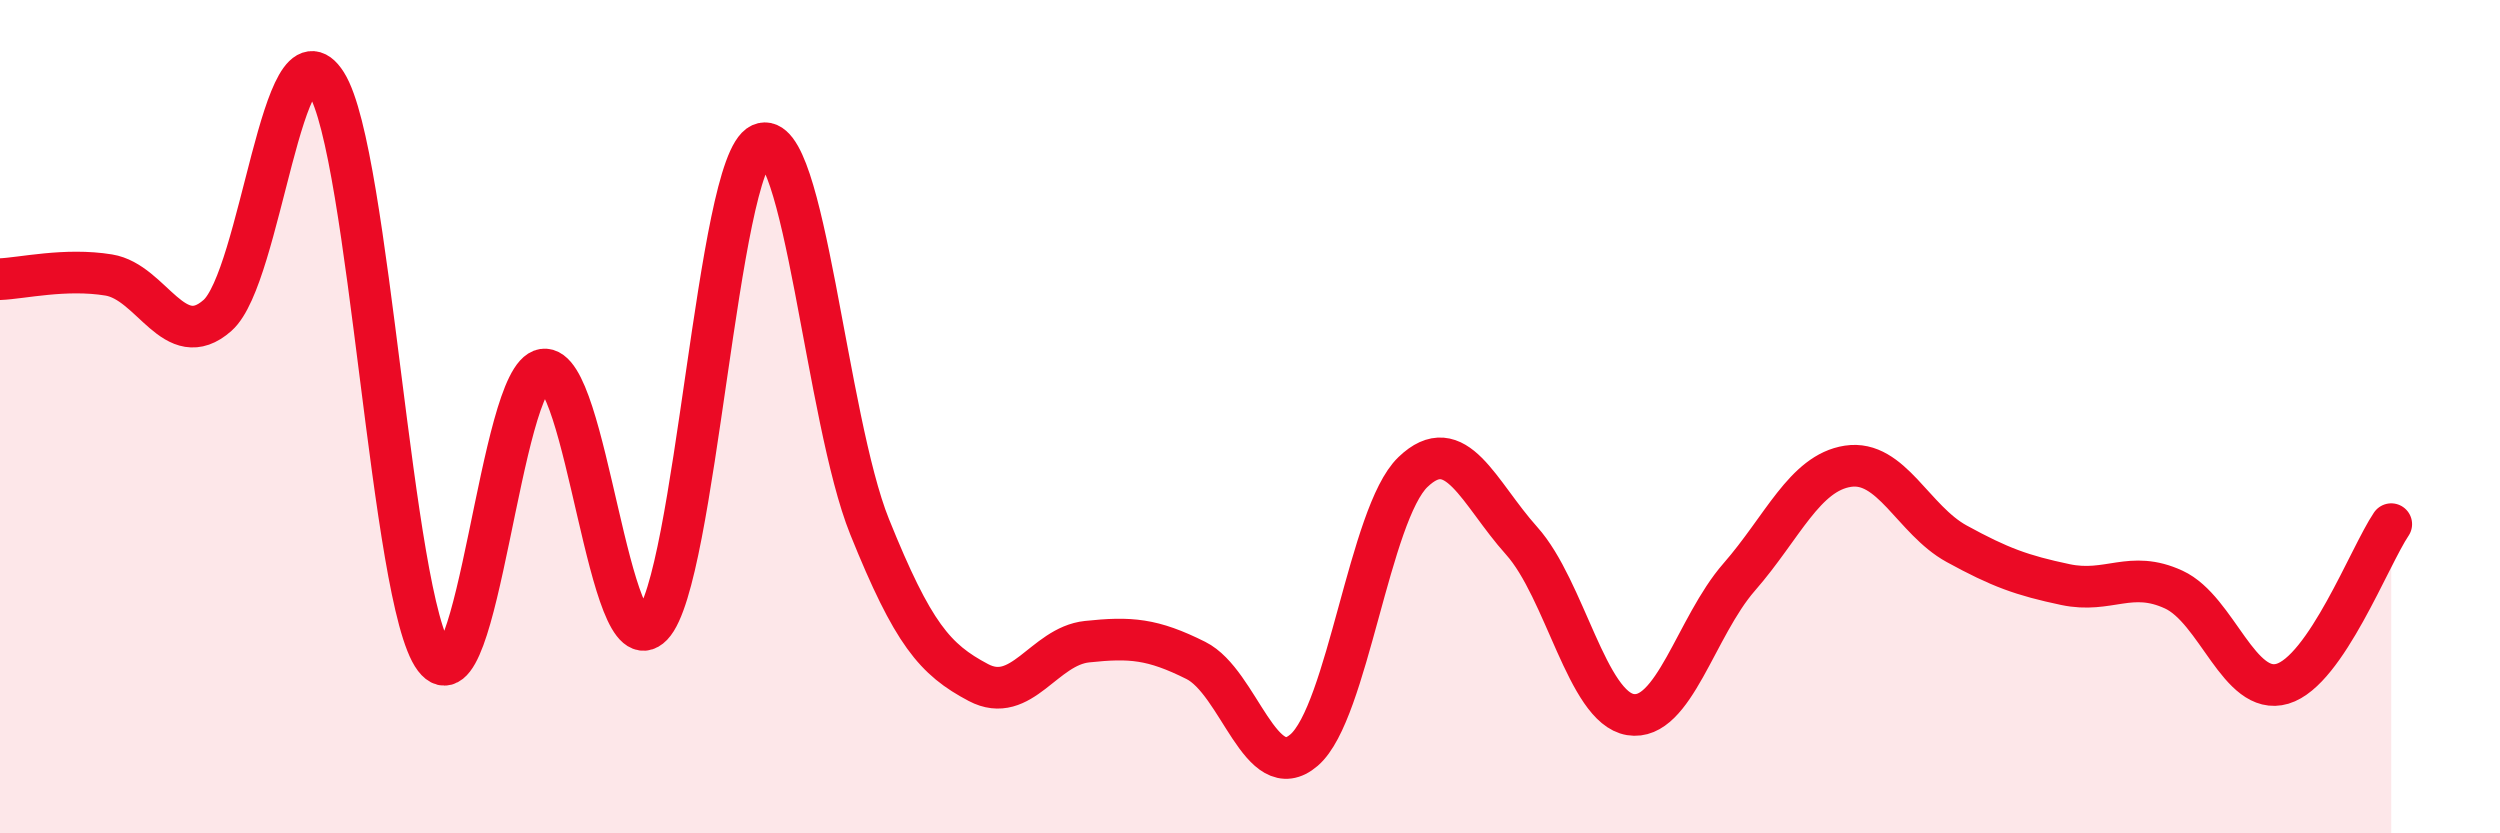
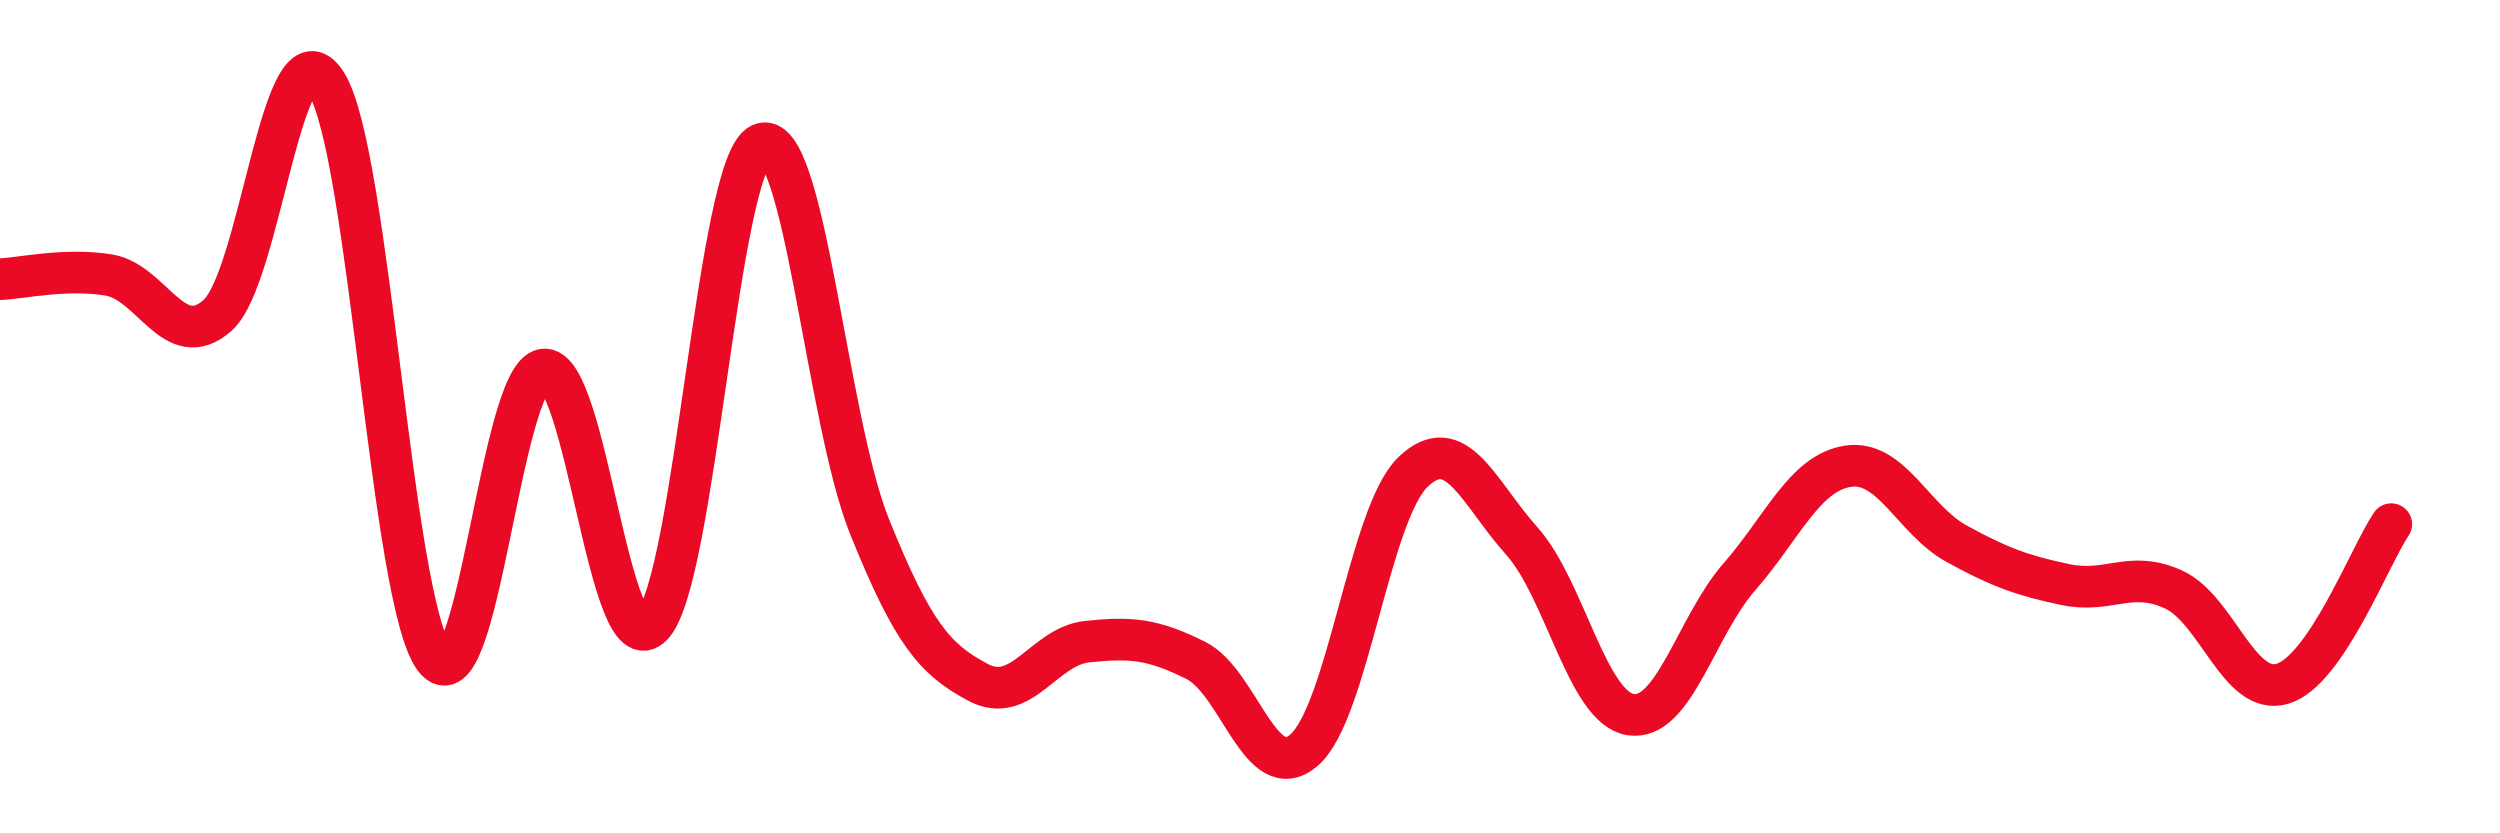
<svg xmlns="http://www.w3.org/2000/svg" width="60" height="20" viewBox="0 0 60 20">
-   <path d="M 0,6.7 C 0.52,6.68 1.57,6.43 2.61,6.6 C 3.65,6.77 4.18,8.49 5.22,7.57 C 6.26,6.65 6.79,0.35 7.83,2 C 8.87,3.65 9.39,14.43 10.43,15.8 C 11.47,17.17 12,9.03 13.04,8.87 C 14.08,8.71 14.61,16.09 15.65,15.01 C 16.69,13.93 17.22,3.93 18.26,3.46 C 19.3,2.99 19.83,10.06 20.87,12.64 C 21.91,15.22 22.44,15.83 23.48,16.38 C 24.52,16.93 25.05,15.51 26.09,15.4 C 27.13,15.29 27.66,15.33 28.7,15.85 C 29.74,16.37 30.26,18.9 31.3,18 C 32.34,17.1 32.87,12.33 33.91,11.33 C 34.95,10.33 35.48,11.82 36.52,12.98 C 37.56,14.14 38.09,16.98 39.13,17.15 C 40.17,17.32 40.7,15.04 41.74,13.85 C 42.78,12.66 43.31,11.35 44.35,11.19 C 45.39,11.03 45.92,12.48 46.96,13.05 C 48,13.62 48.53,13.81 49.57,14.03 C 50.61,14.25 51.13,13.67 52.17,14.15 C 53.21,14.63 53.74,16.72 54.78,16.41 C 55.82,16.1 56.87,13.35 57.39,12.58L57.39 20L0 20Z" fill="#EB0A25" opacity="0.1" stroke-linecap="round" stroke-linejoin="round" />
  <path d="M 0,6.7 C 0.52,6.68 1.57,6.43 2.61,6.6 C 3.65,6.77 4.18,8.49 5.22,7.57 C 6.26,6.65 6.79,0.35 7.83,2 C 8.87,3.65 9.39,14.43 10.43,15.8 C 11.47,17.17 12,9.03 13.04,8.87 C 14.08,8.71 14.61,16.09 15.65,15.01 C 16.69,13.93 17.22,3.93 18.26,3.46 C 19.3,2.99 19.83,10.06 20.87,12.64 C 21.91,15.22 22.44,15.83 23.48,16.38 C 24.52,16.93 25.05,15.51 26.09,15.4 C 27.13,15.29 27.66,15.33 28.7,15.85 C 29.74,16.37 30.26,18.9 31.3,18 C 32.34,17.1 32.87,12.33 33.91,11.33 C 34.95,10.33 35.48,11.82 36.52,12.98 C 37.56,14.14 38.09,16.98 39.13,17.15 C 40.17,17.32 40.7,15.04 41.74,13.85 C 42.78,12.66 43.31,11.35 44.35,11.19 C 45.39,11.03 45.92,12.48 46.96,13.05 C 48,13.62 48.53,13.81 49.57,14.03 C 50.61,14.25 51.13,13.67 52.17,14.15 C 53.21,14.63 53.74,16.72 54.78,16.41 C 55.82,16.1 56.87,13.35 57.39,12.58" stroke="#EB0A25" stroke-width="1" fill="none" stroke-linecap="round" stroke-linejoin="round" />
</svg>